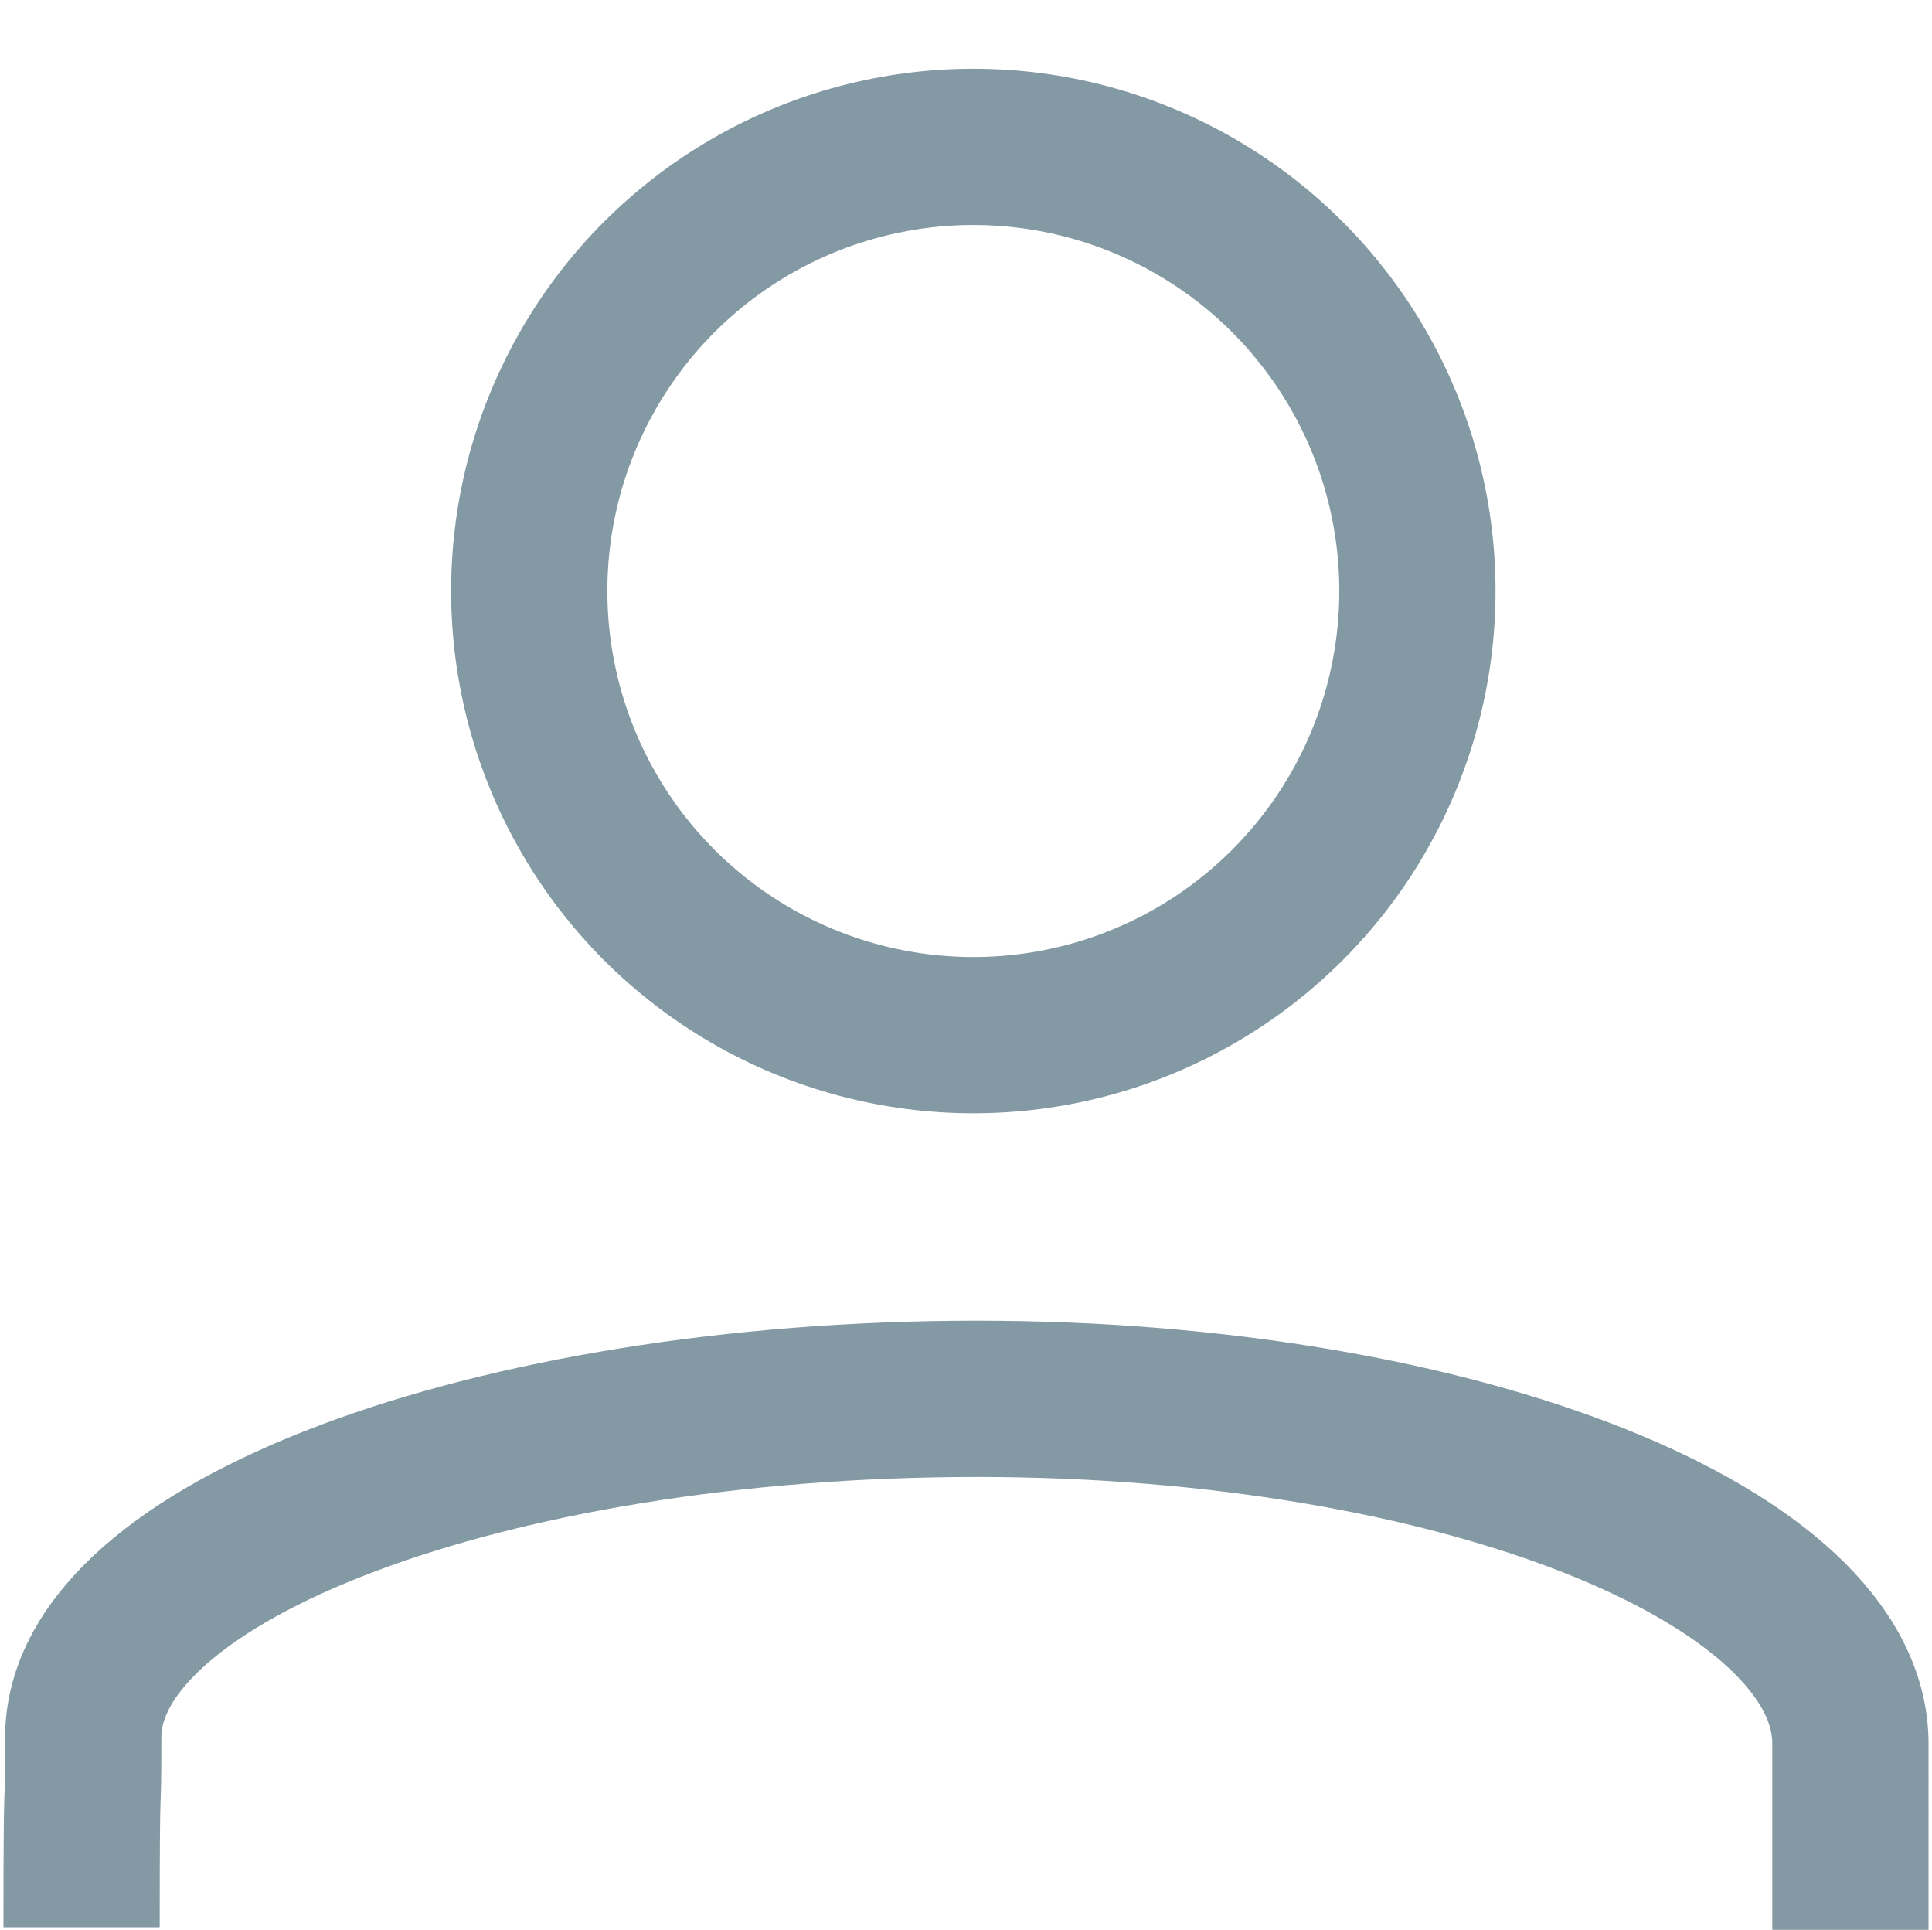
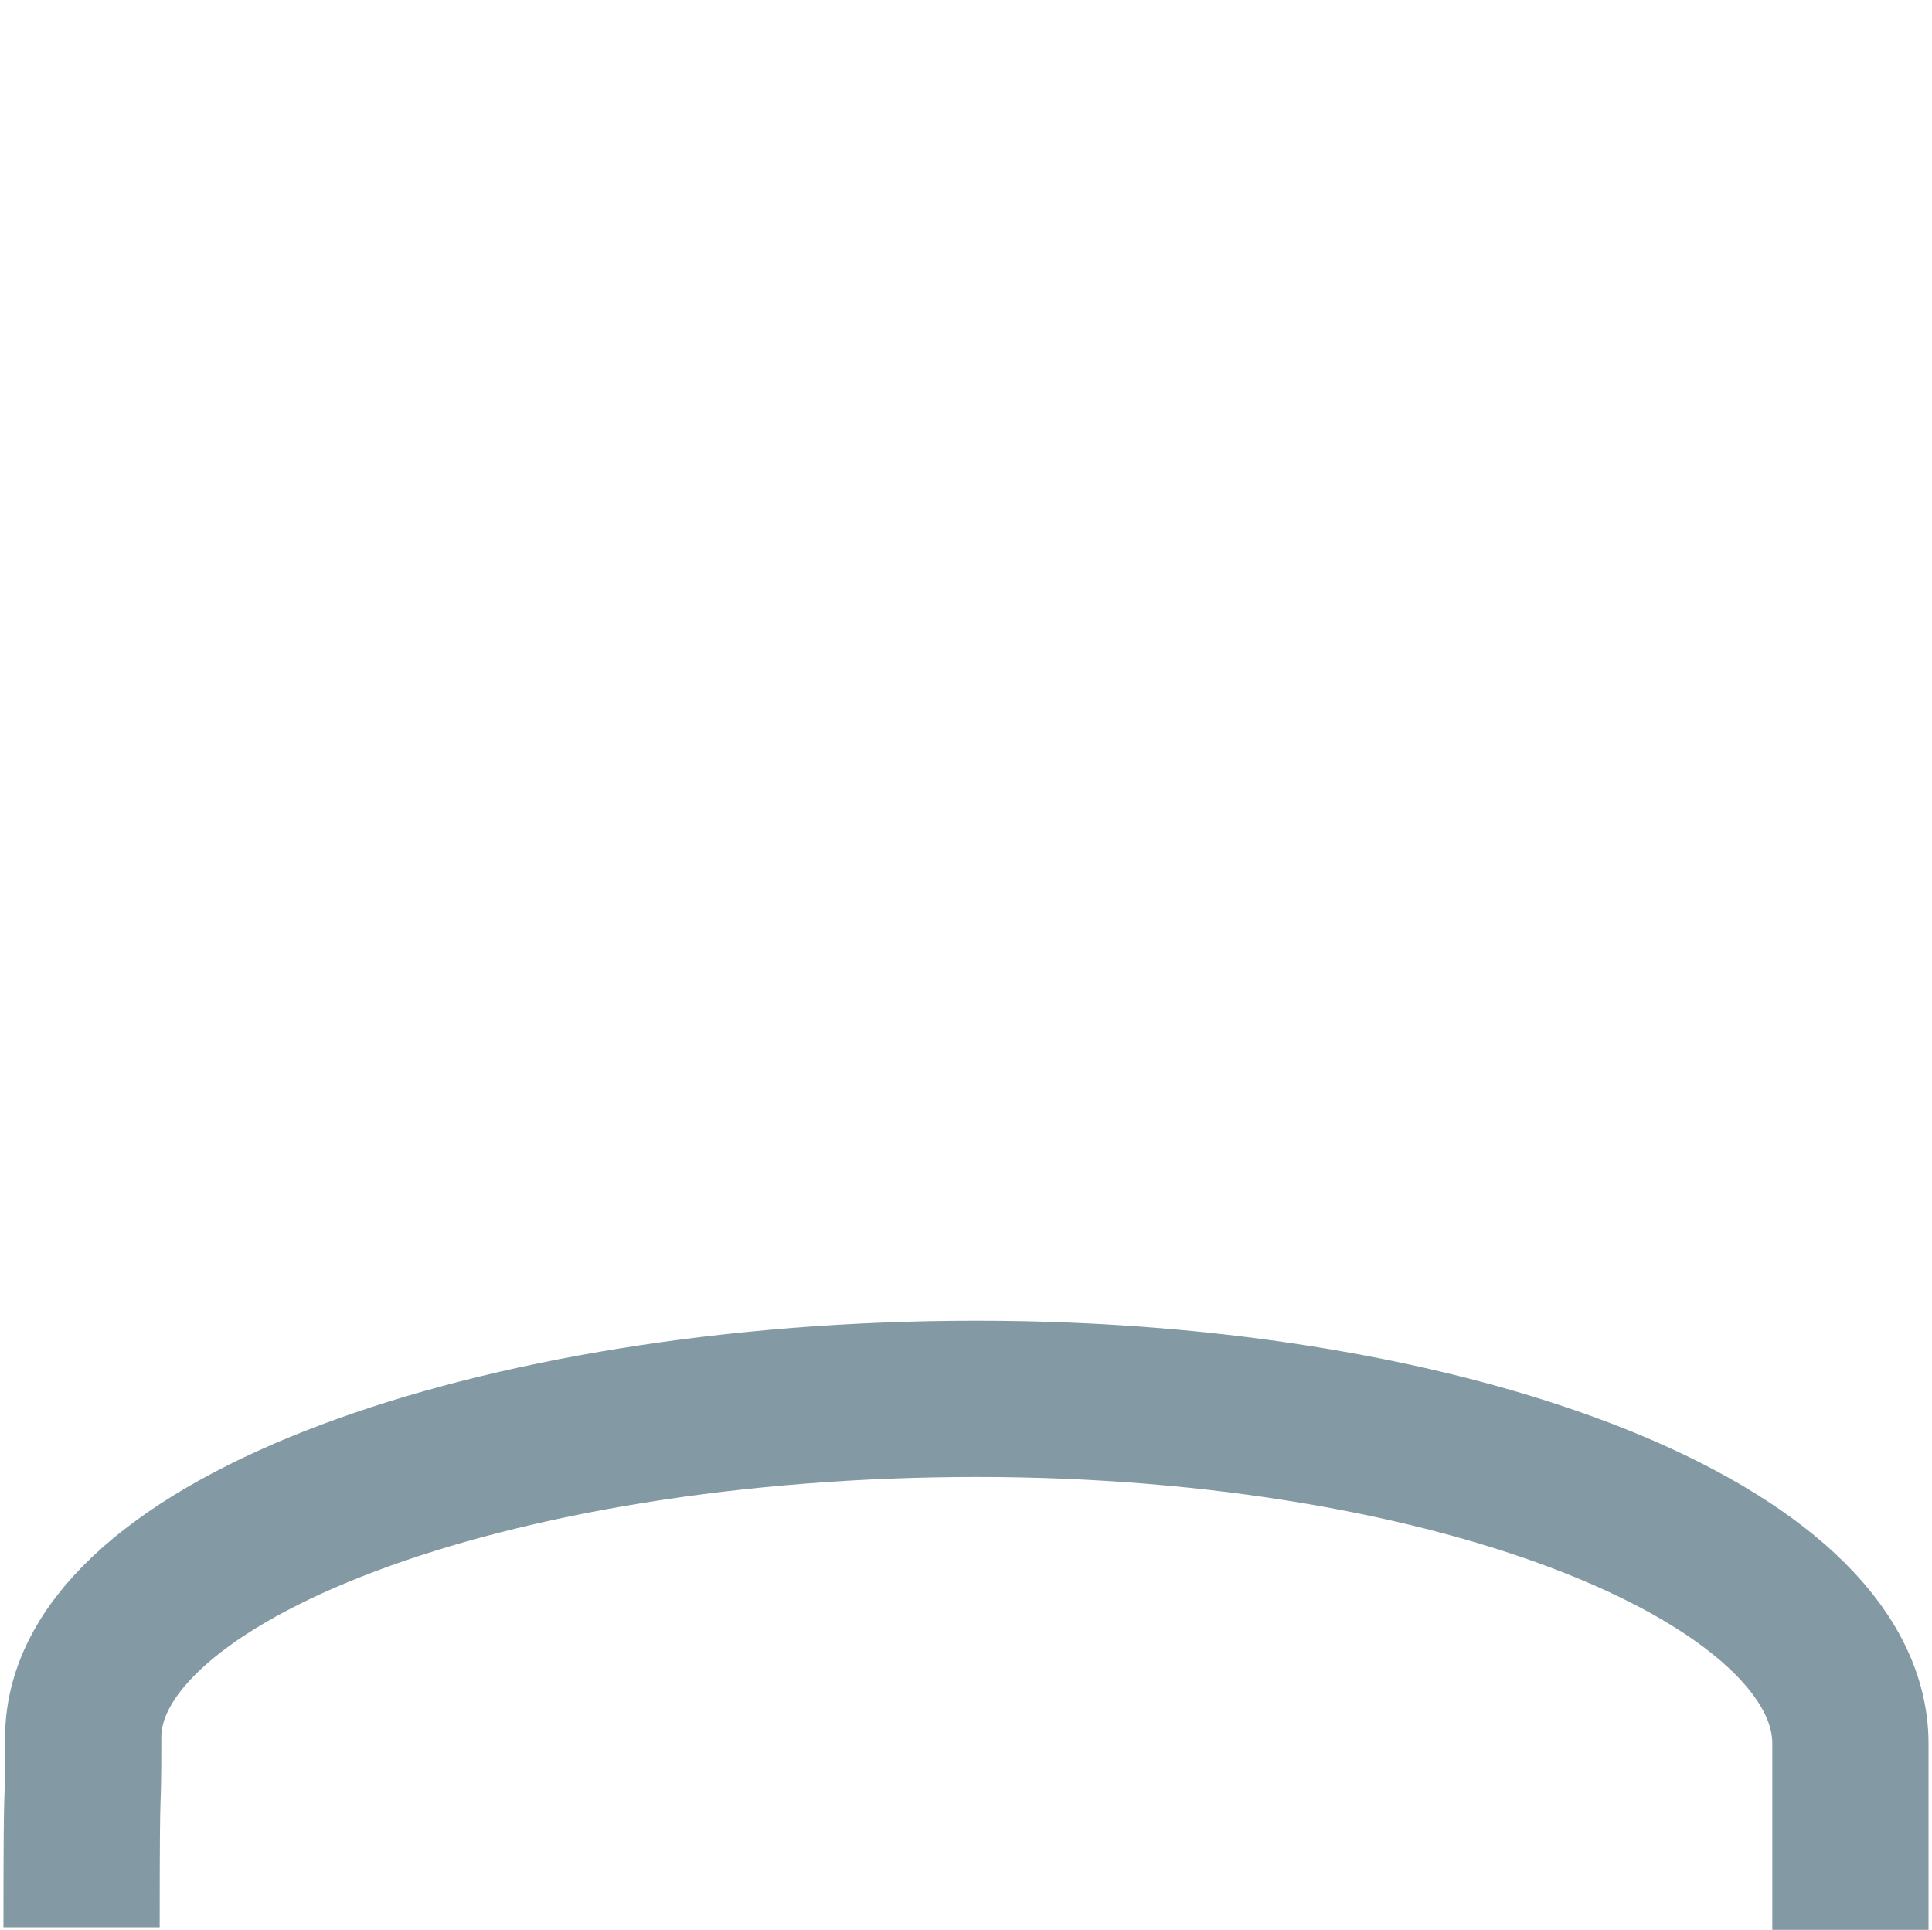
<svg xmlns="http://www.w3.org/2000/svg" xmlns:ns1="http://www.inkscape.org/namespaces/inkscape" xmlns:ns2="http://sodipodi.sourceforge.net/DTD/sodipodi-0.dtd" width="6.987mm" height="6.978mm" viewBox="0 0 6.987 6.978" version="1.1" id="svg5" ns1:version="1.1 (c68e22c387, 2021-05-23)" ns2:docname="rysunek.svg">
  <ns2:namedview id="namedview7" pagecolor="#ffffff" bordercolor="#666666" borderopacity="1.0" ns1:pageshadow="2" ns1:pageopacity="0.0" ns1:pagecheckerboard="0" ns1:document-units="mm" showgrid="false" fit-margin-top="0" fit-margin-left="0" fit-margin-right="0" fit-margin-bottom="0" ns1:zoom="24.459259" ns1:cx="15.290733" ns1:cy="28.475924" ns1:window-width="1920" ns1:window-height="1017" ns1:window-x="-8" ns1:window-y="32" ns1:window-maximized="1" ns1:current-layer="layer1" />
  <defs id="defs2" />
  <g ns1:label="Warstwa 1" ns1:groupmode="layer" id="layer1" transform="translate(-0.606,-0.794)">
-     <circle style="fill:none;fill-opacity:1;stroke:#8399a3;stroke-width:0.565;stroke-miterlimit:4;stroke-dasharray:none;stroke-dashoffset:0;stroke-opacity:1" id="path43" cx="4.126" cy="2.931" r="1.606" />
    <path id="path1014" style="fill:none;stroke:#8399a3;stroke-width:0.565;stroke-miterlimit:4;stroke-dasharray:none;stroke-opacity:1" d="m 0.901,7.763 c 0,-0.647 0.006,-0.342 0.006,-0.687 -9.6e-7,-0.676 1.479,-1.224 3.232,-1.224 1.753,0 3.159,0.571 3.159,1.247 l -1.53e-5,0.673" ns2:nodetypes="csscc" />
  </g>
</svg>